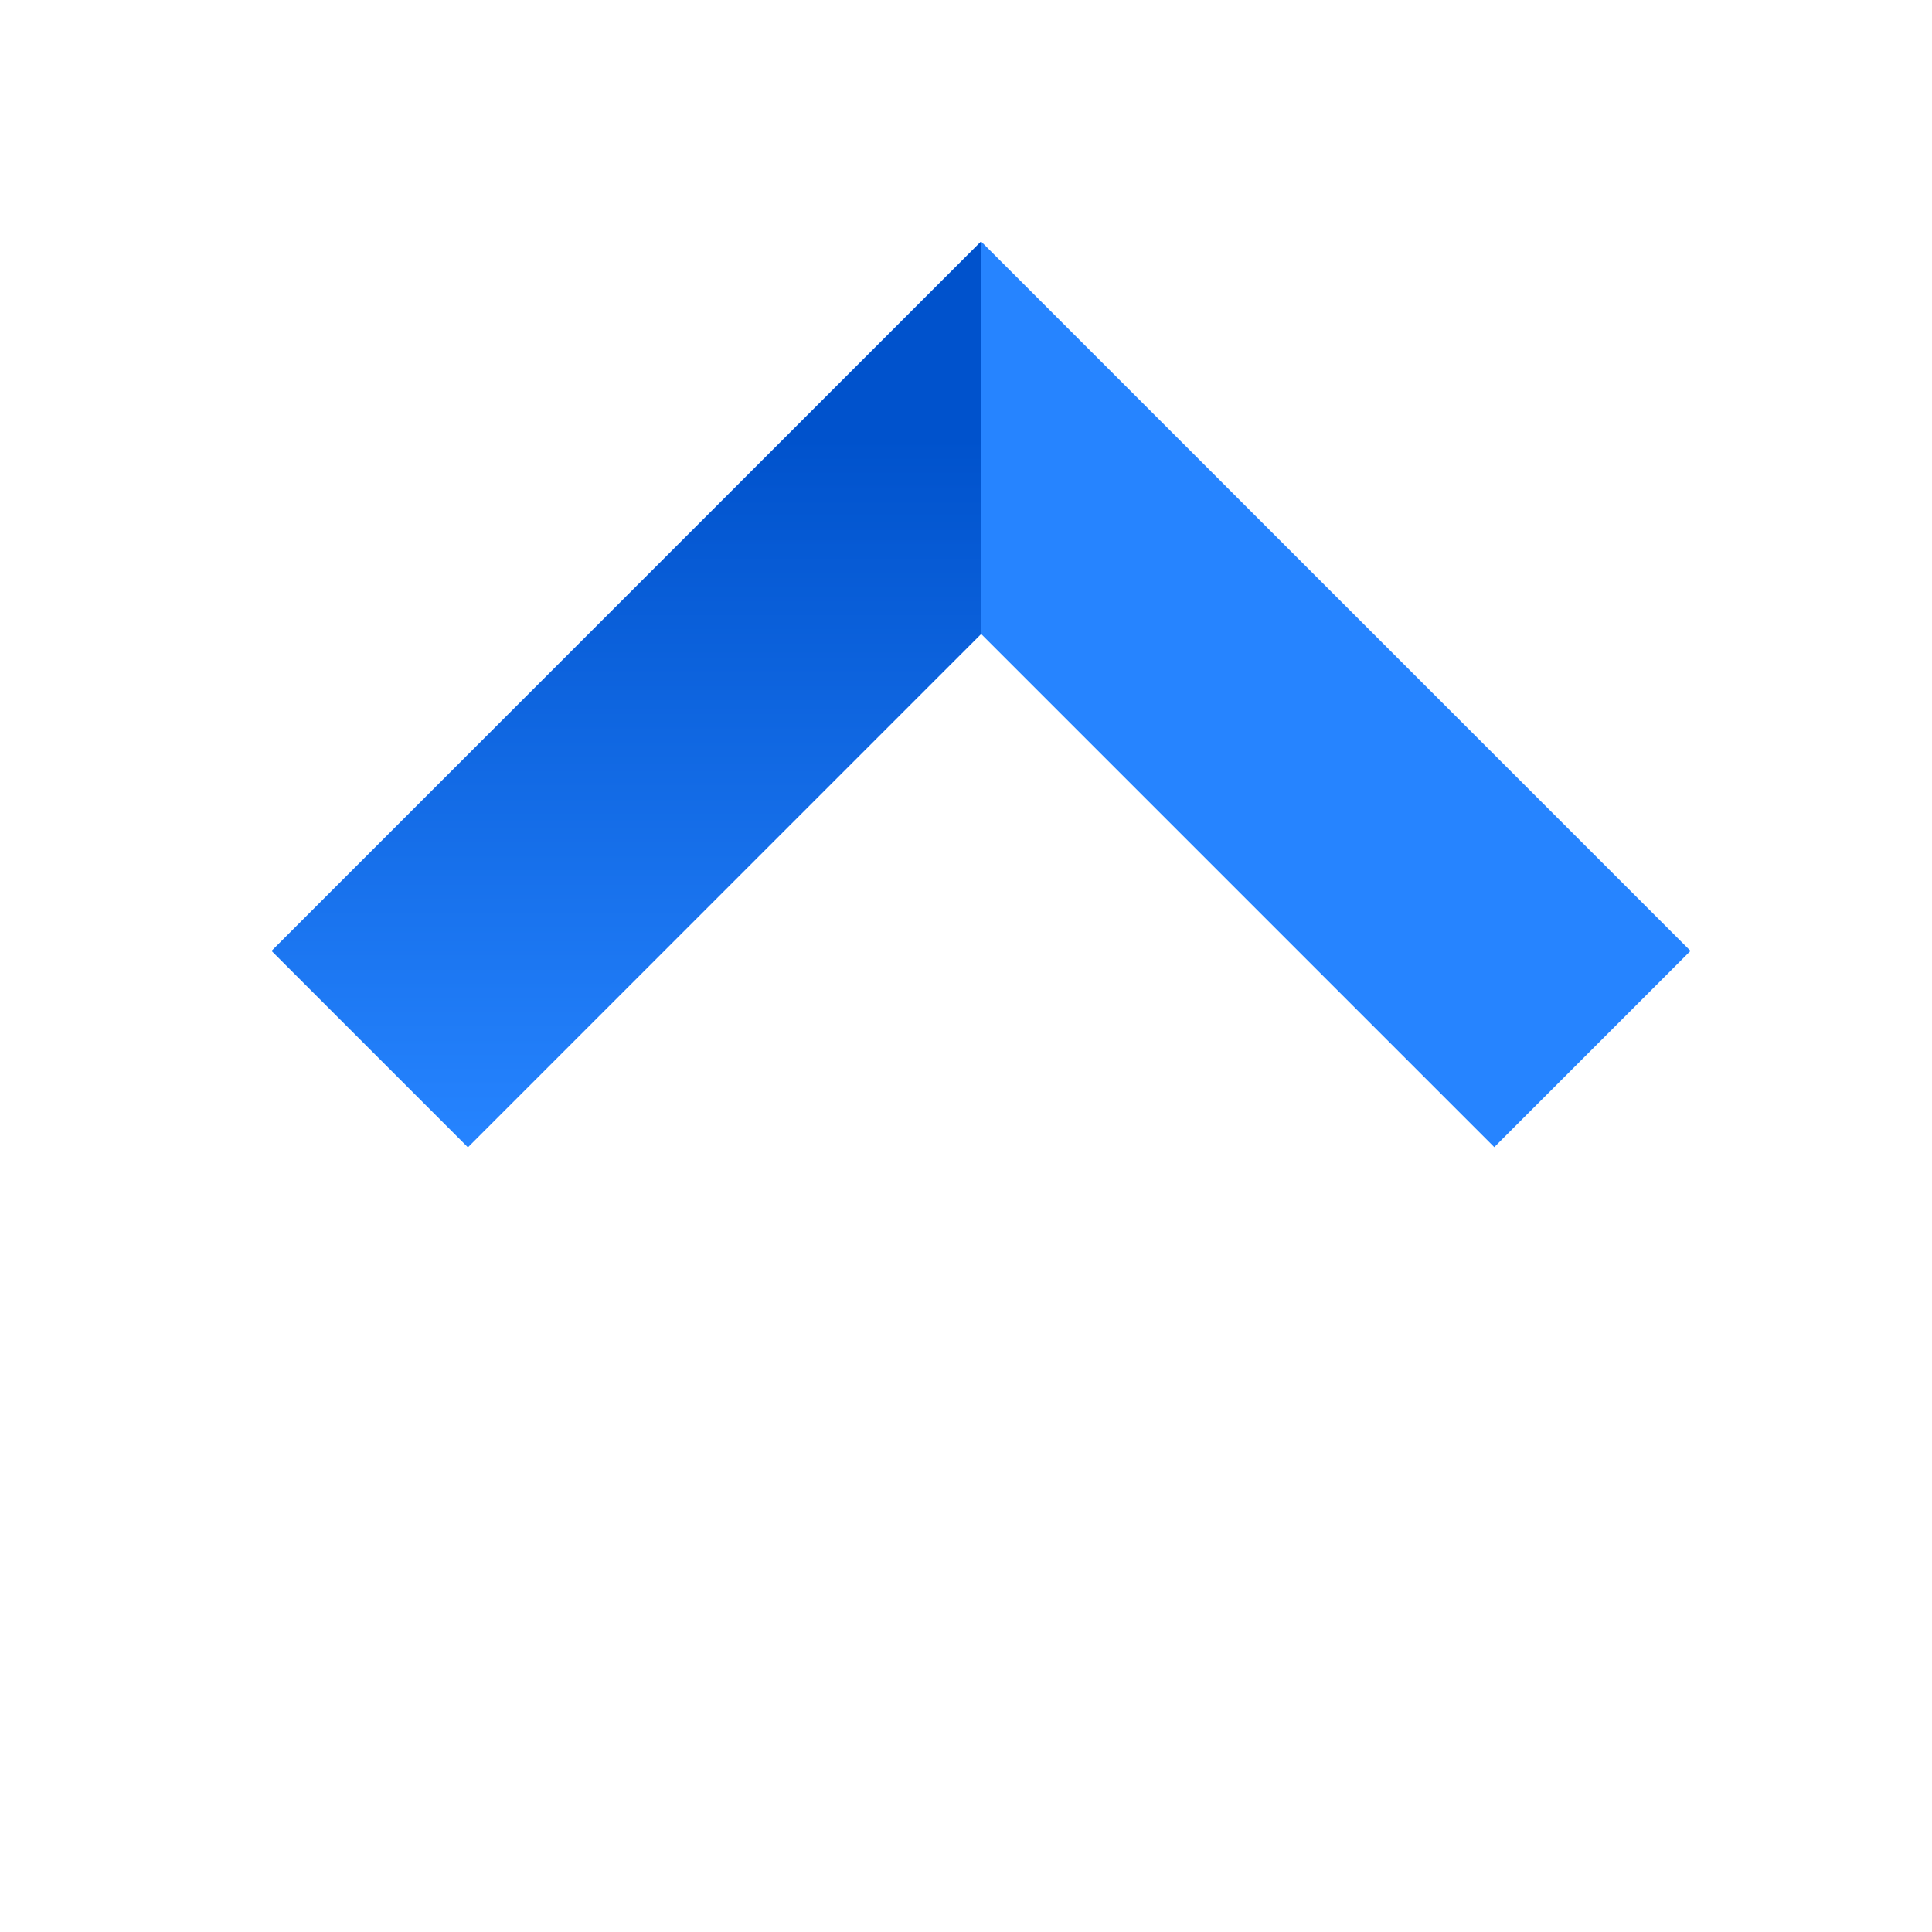
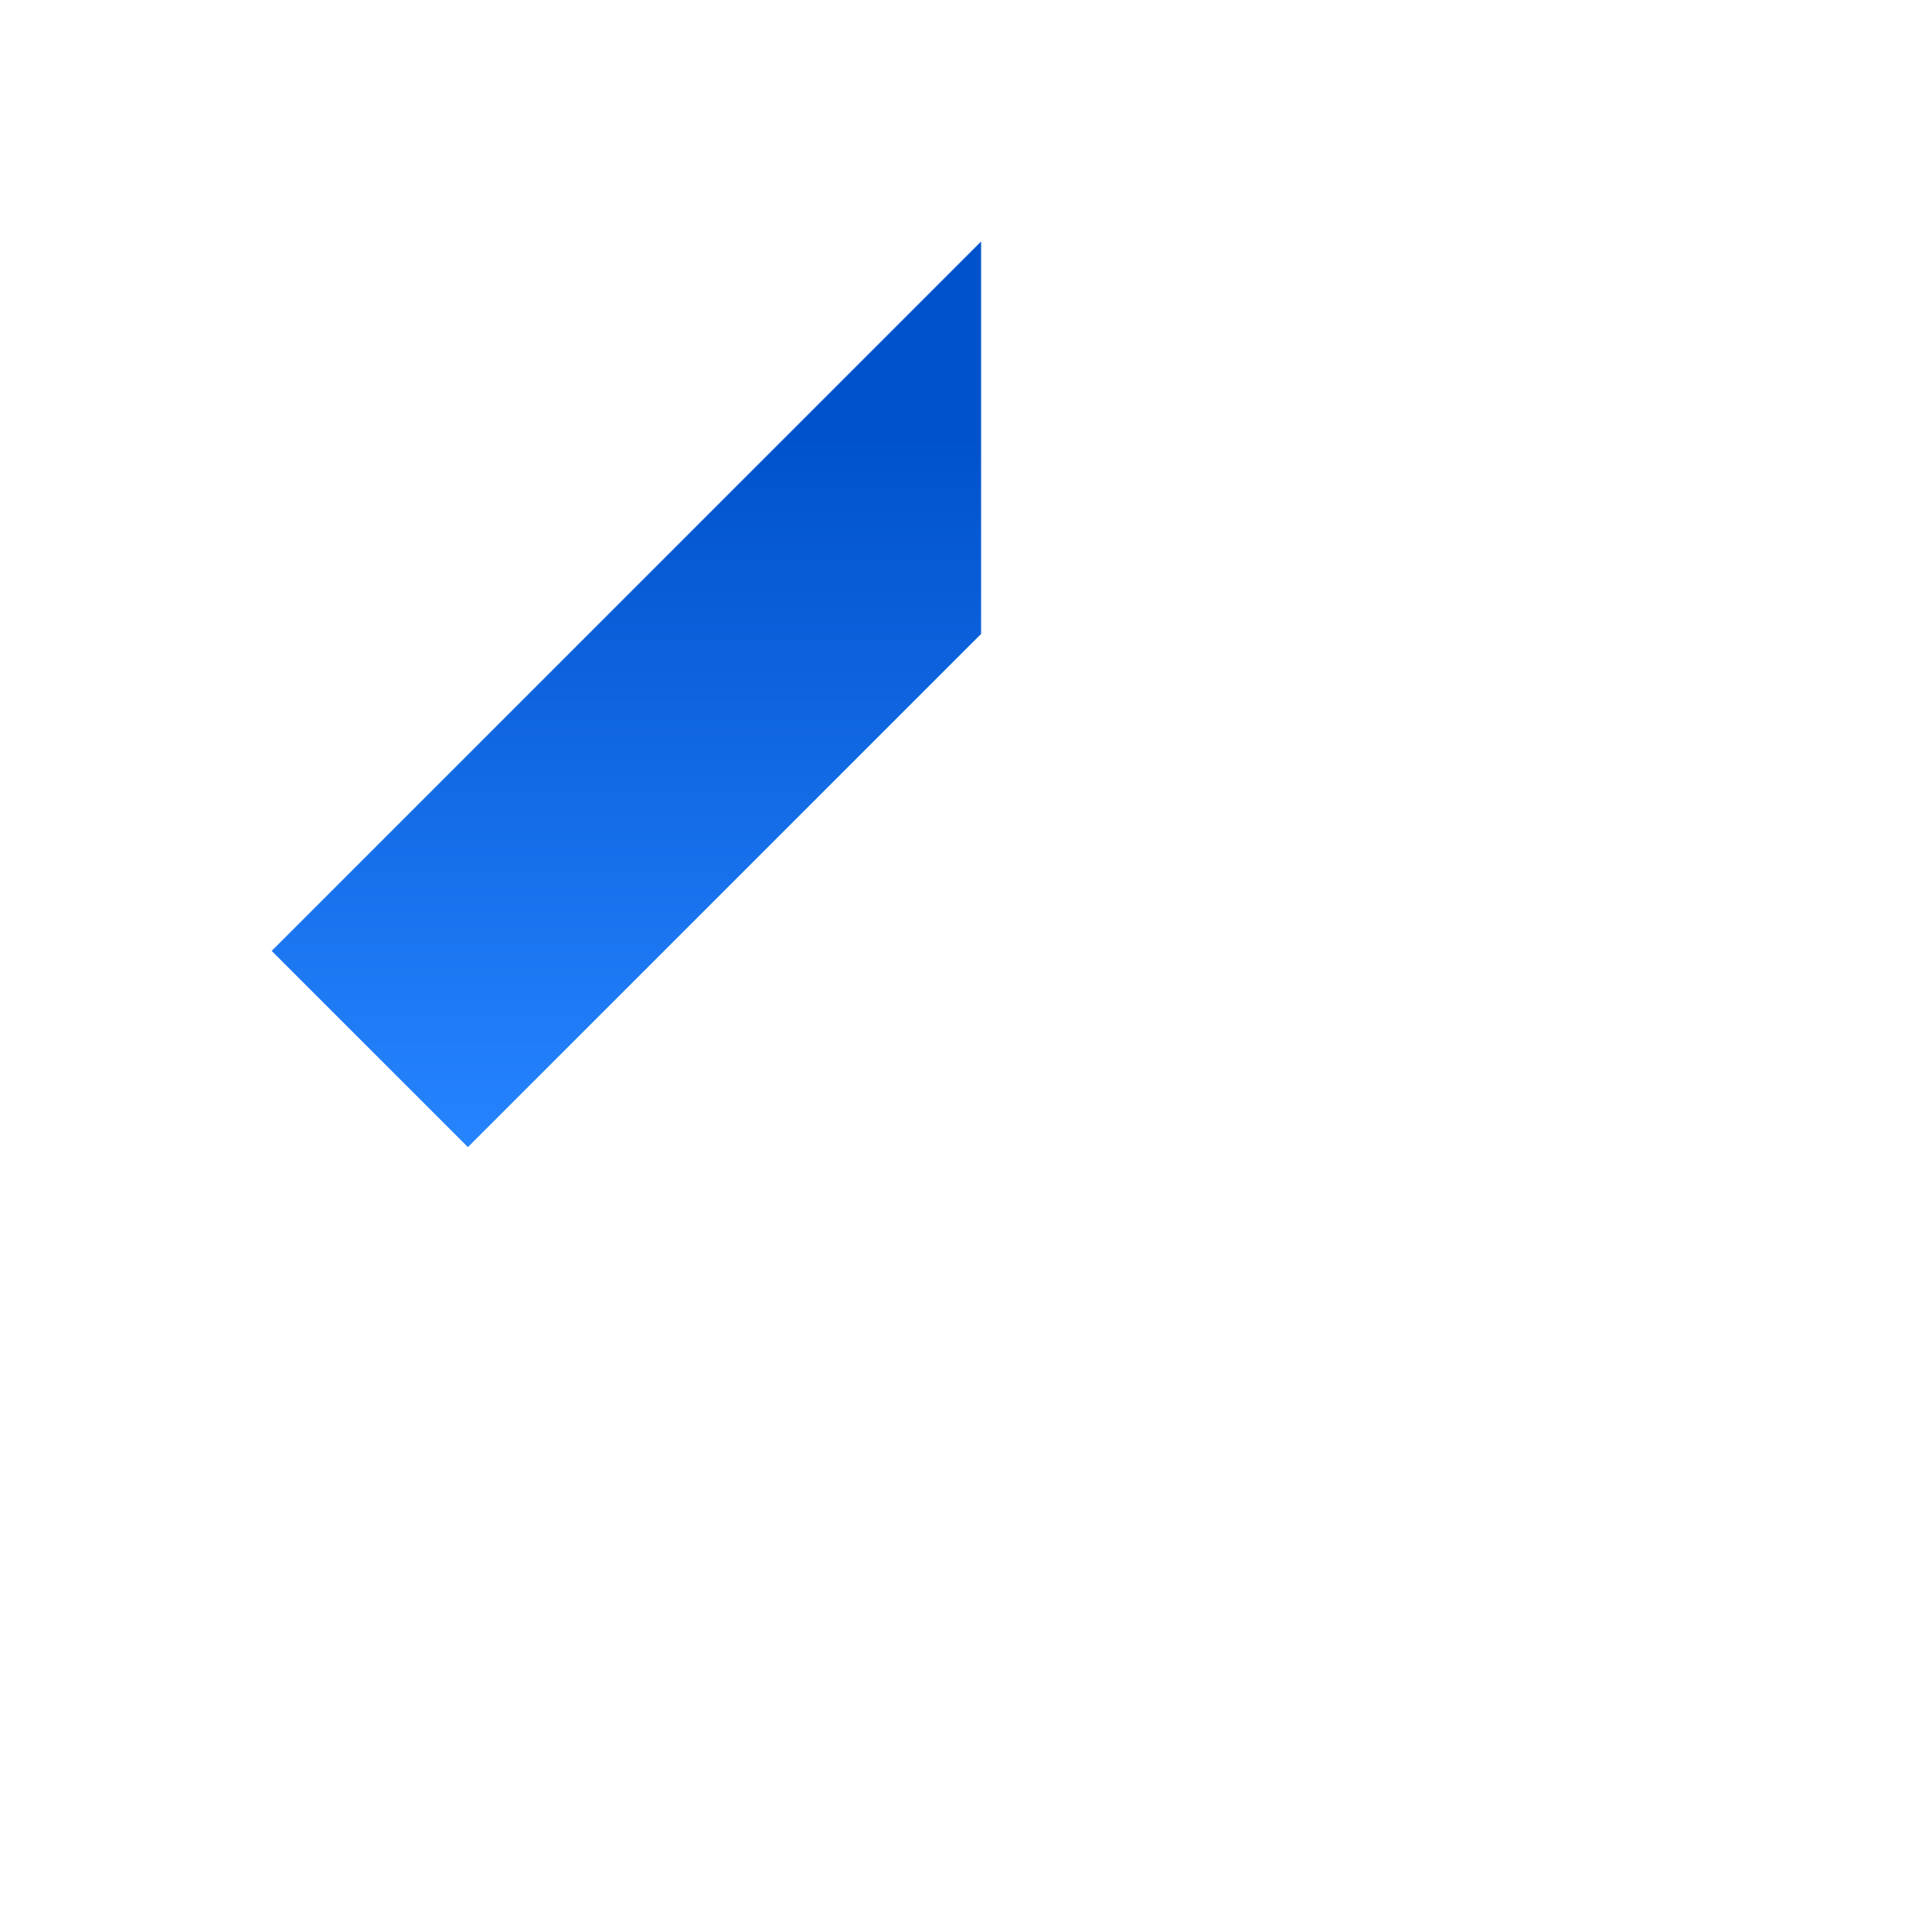
<svg xmlns="http://www.w3.org/2000/svg" width="64" height="64" viewBox="0 0 64 64" fill="none">
-   <path d="M56 31.5L32.5 8L9 31.5L15.5 38L32.5 21L49.5 38L56 31.5Z" fill="#2684FF" />
  <path d="M32.5 21L15.5 38L9 31.5L32.5 8V21Z" fill="url(#paint0_linear_jira)" />
  <path d="M32.5 56L49.5 39L56 32.5L32.5 56Z" fill="url(#paint1_linear_jira)" />
  <defs>
    <linearGradient id="paint0_linear_jira" x1="20.75" y1="14.5" x2="20.75" y2="38" gradientUnits="userSpaceOnUse">
      <stop stop-color="#0052CC" />
      <stop offset="1" stop-color="#2684FF" />
    </linearGradient>
    <linearGradient id="paint1_linear_jira" x1="44.25" y1="32.5" x2="44.25" y2="56" gradientUnits="userSpaceOnUse">
      <stop stop-color="#0052CC" />
      <stop offset="1" stop-color="#2684FF" />
    </linearGradient>
  </defs>
</svg>